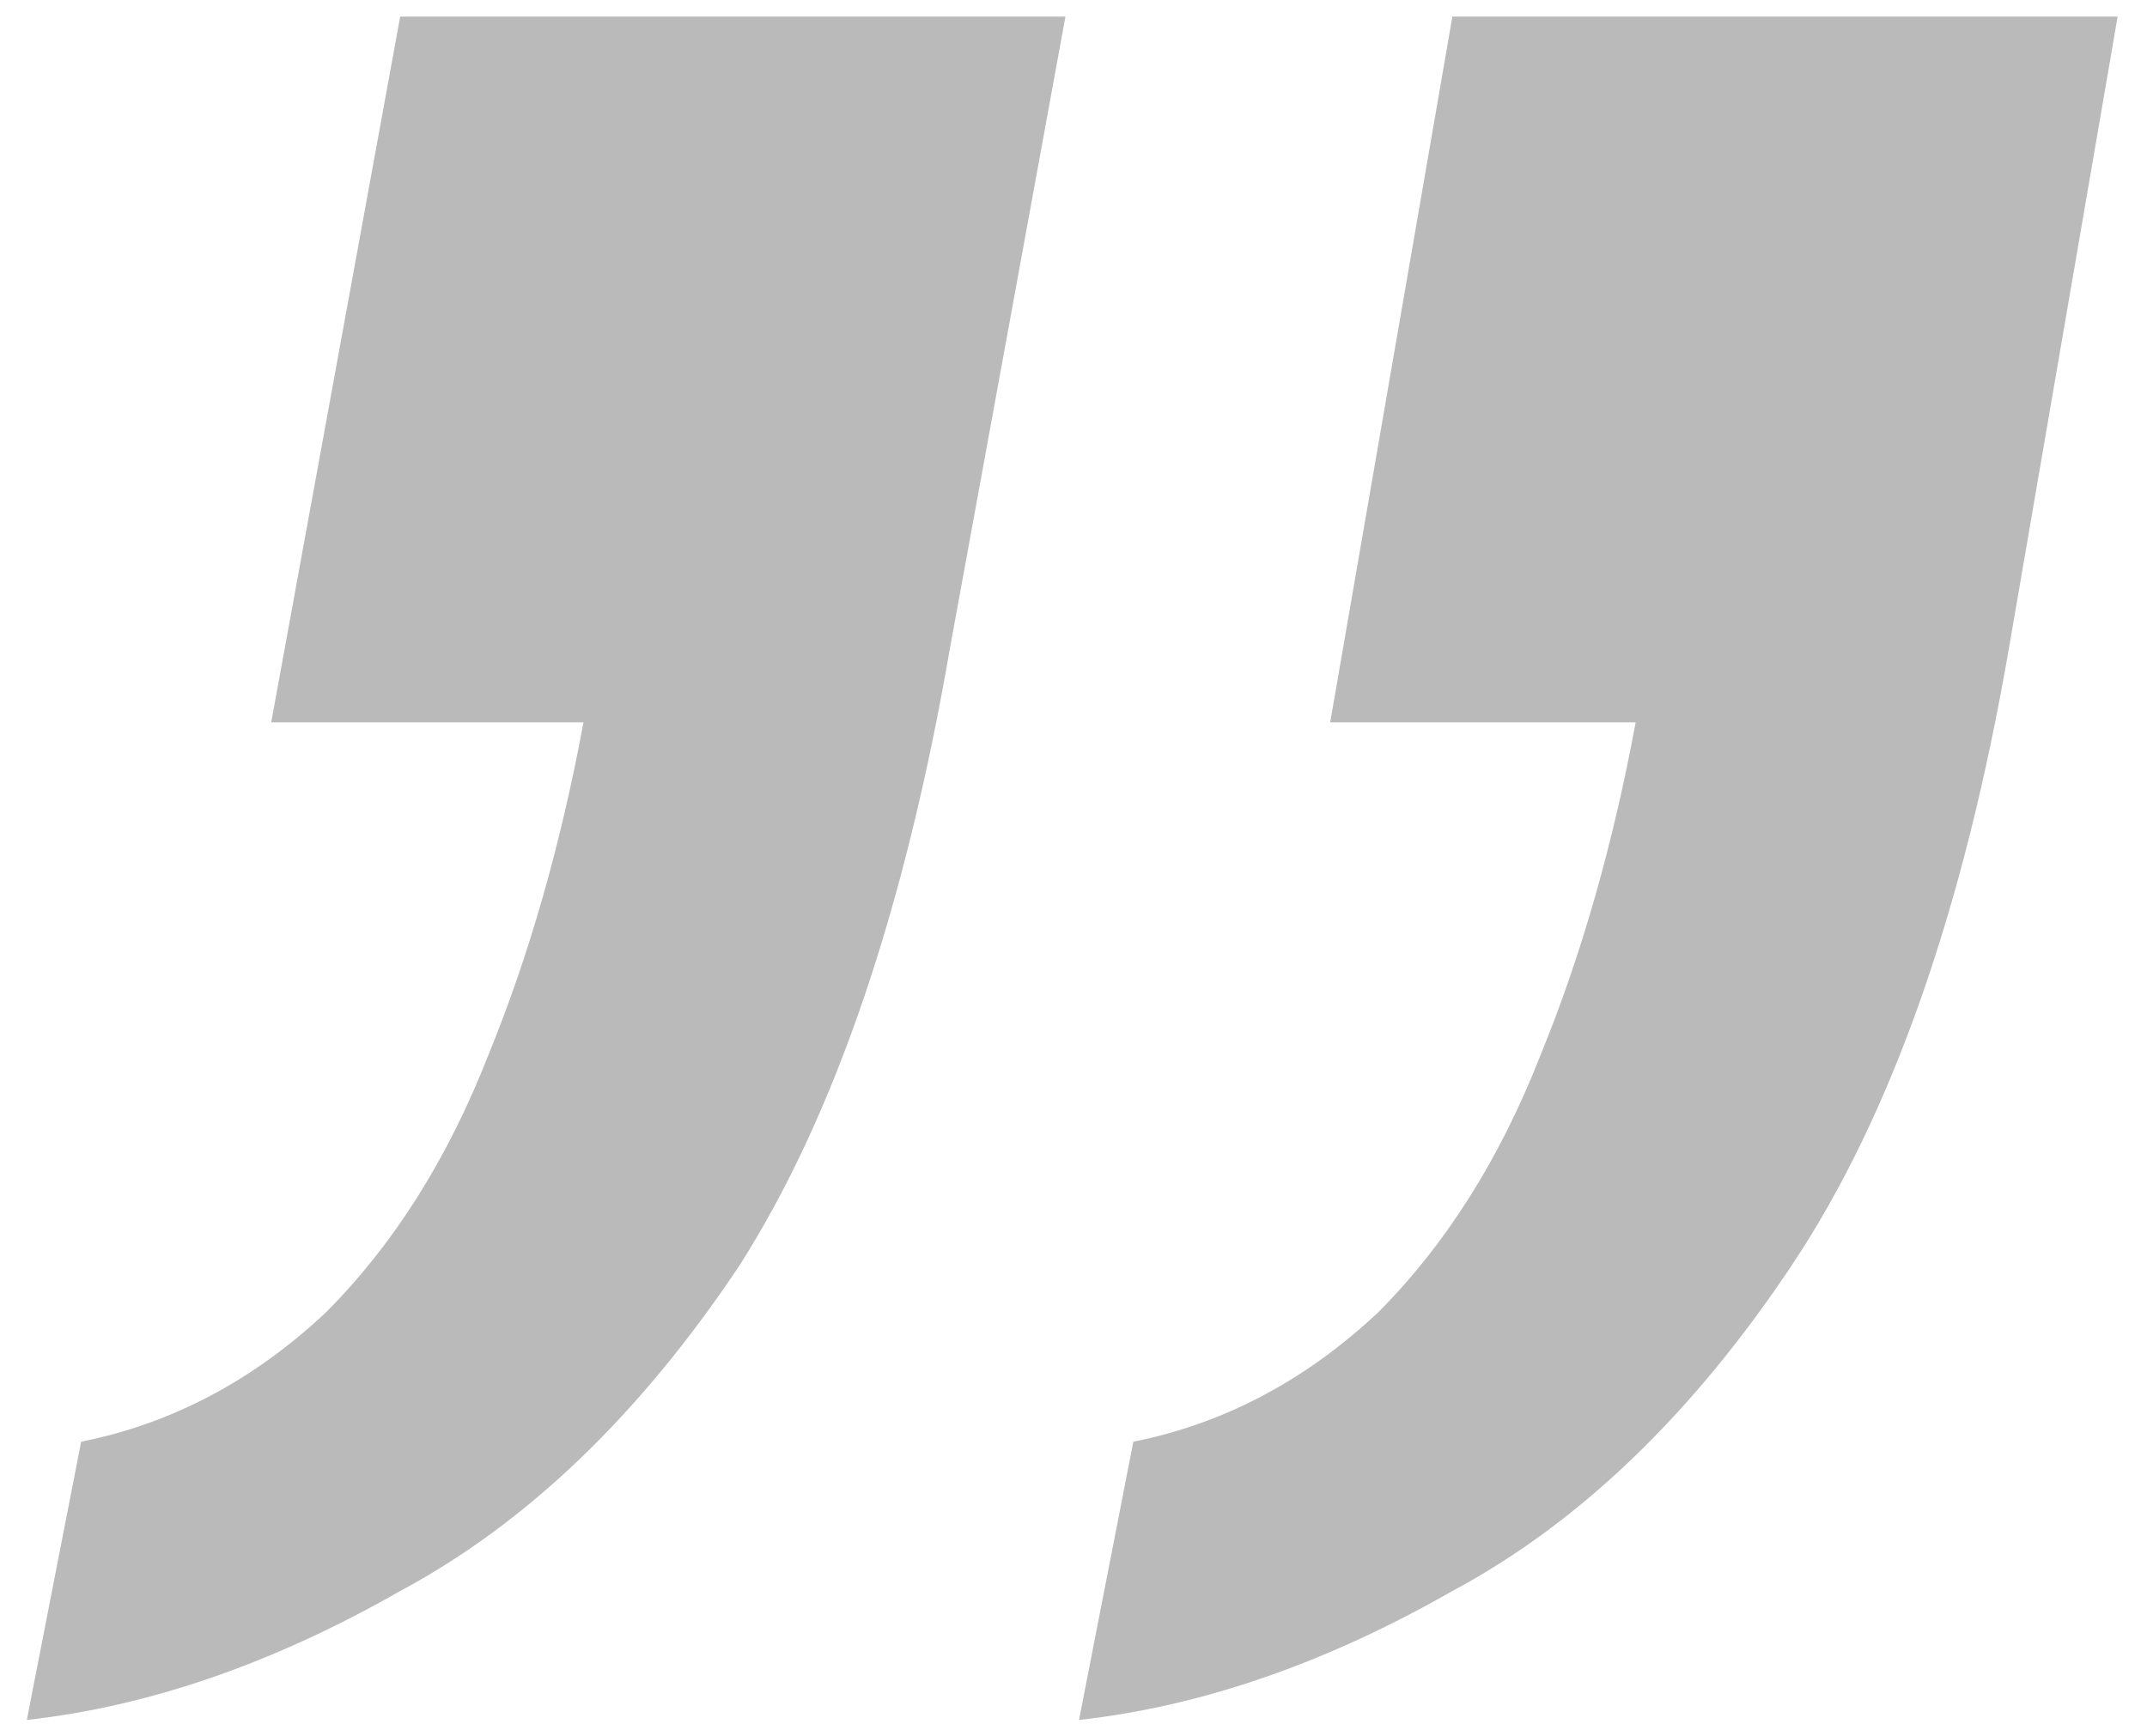
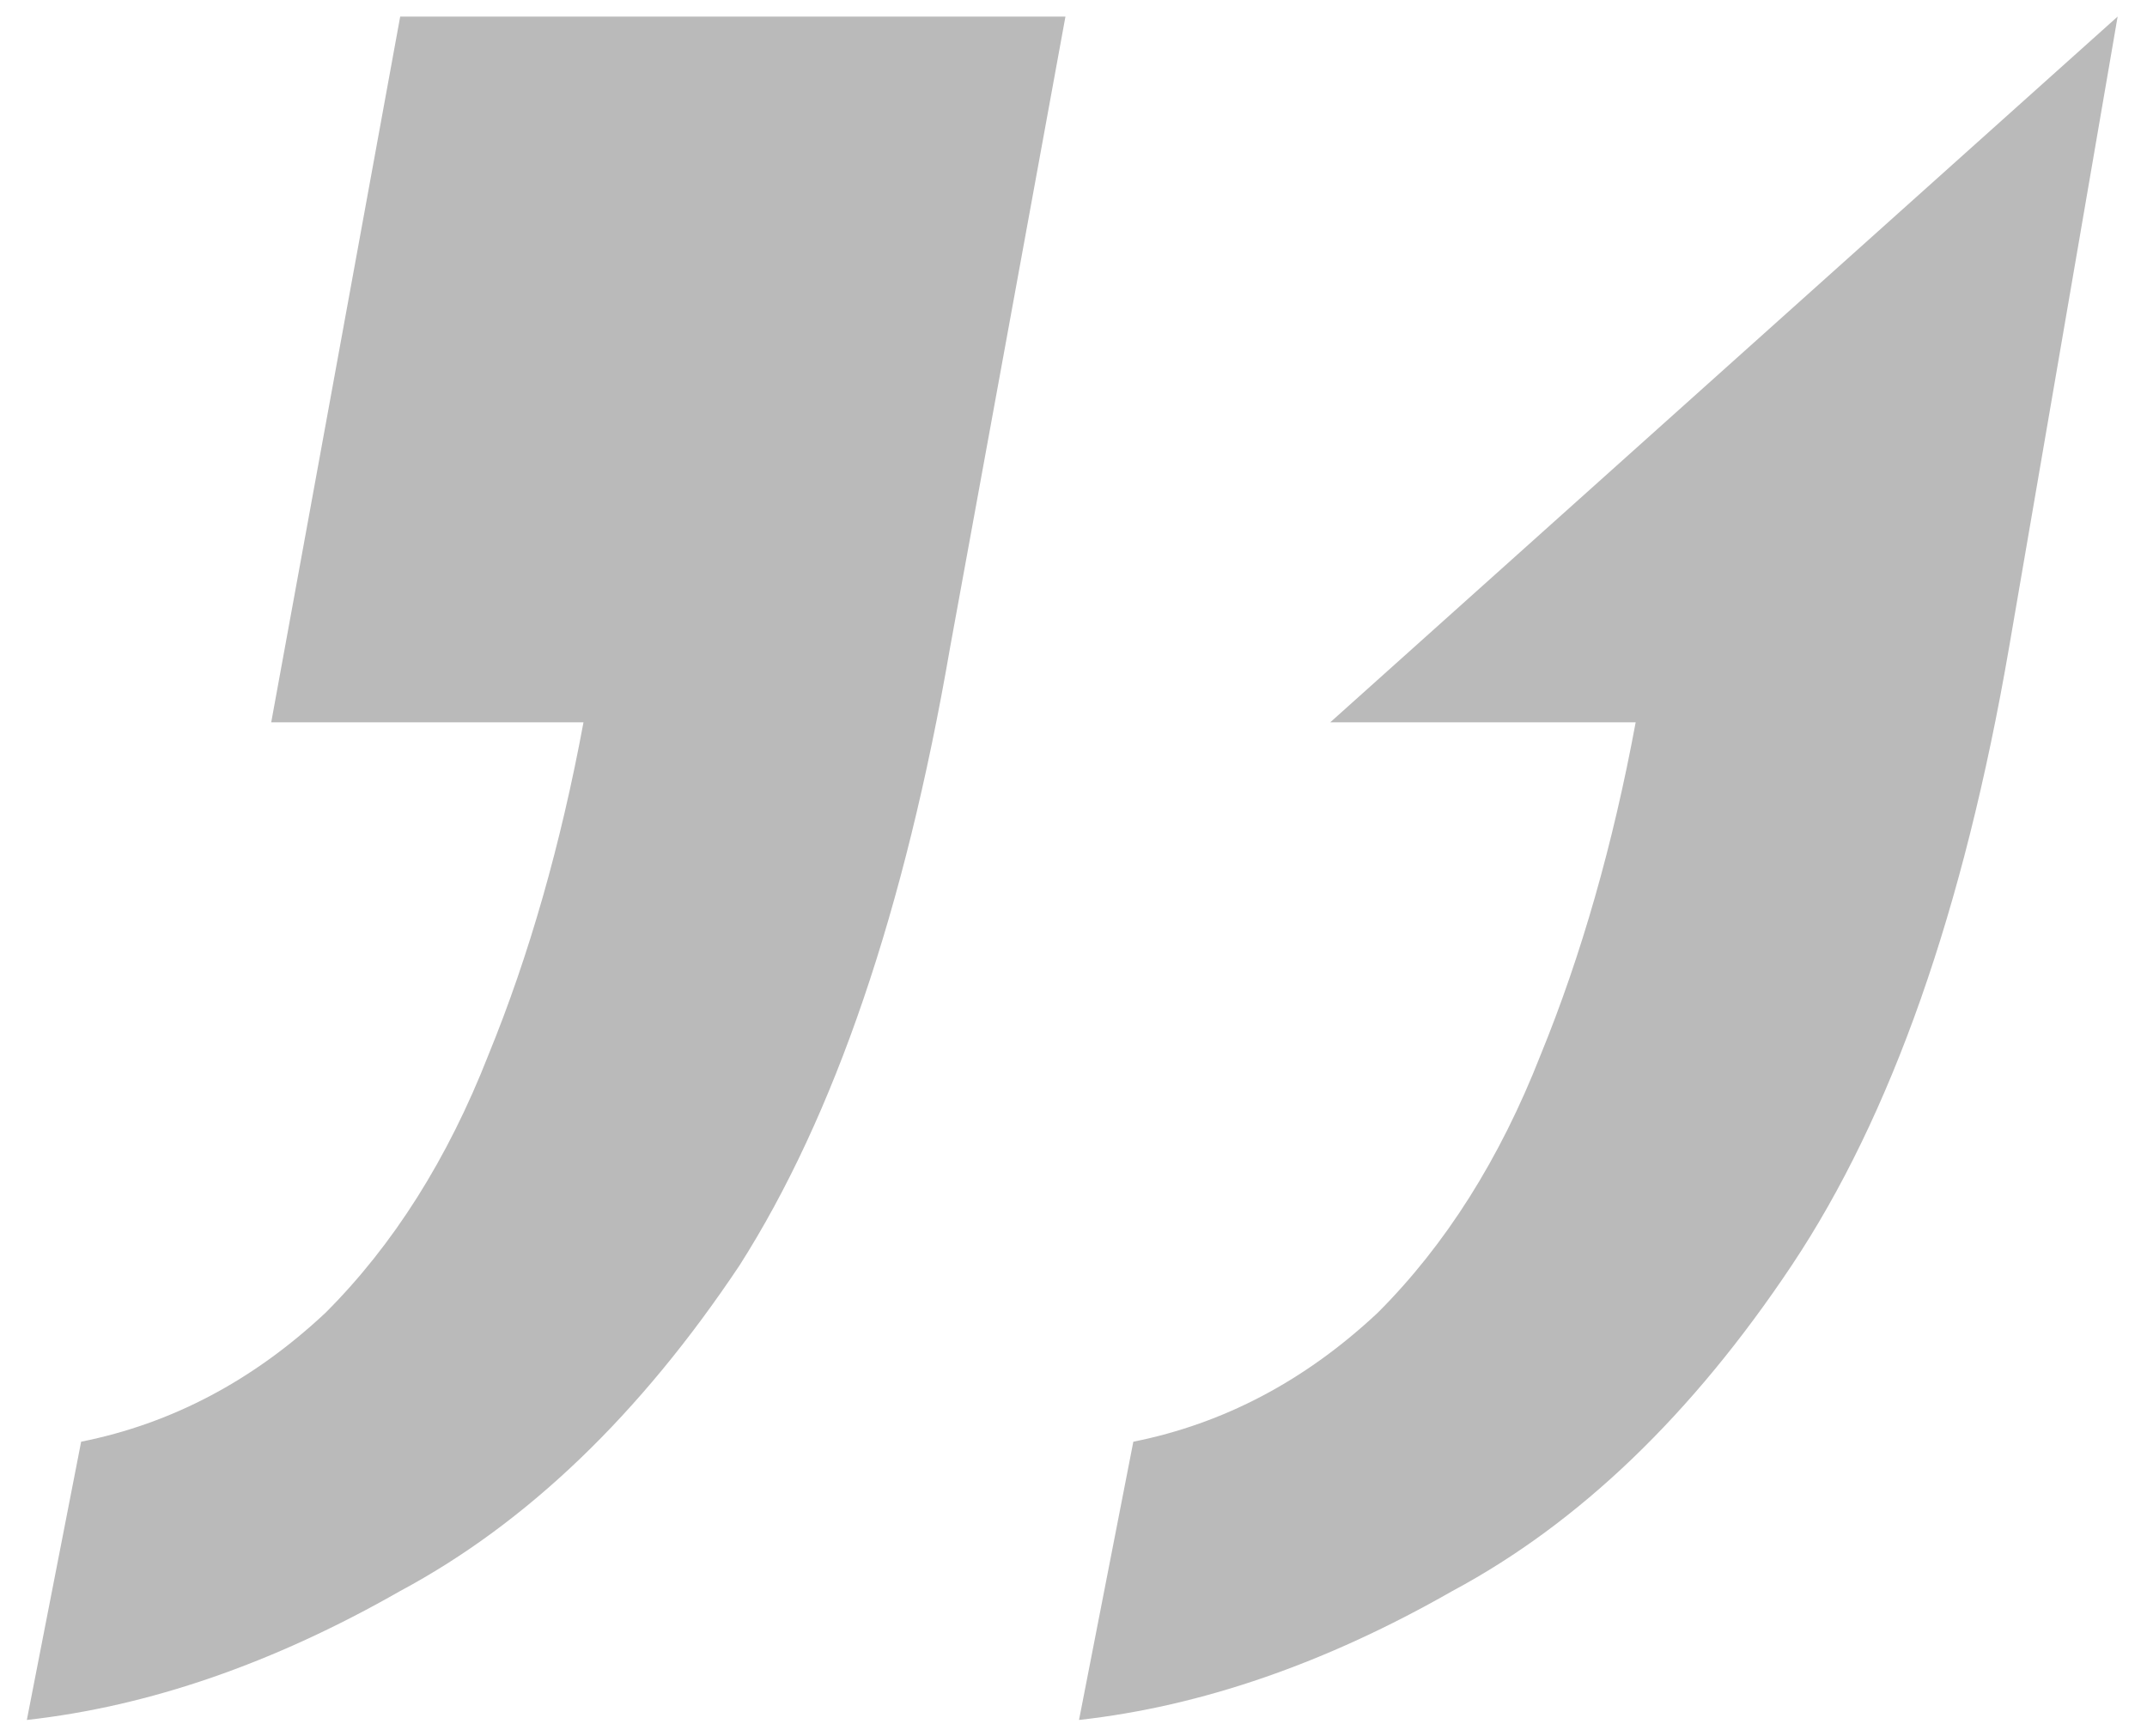
<svg xmlns="http://www.w3.org/2000/svg" width="68" height="55" viewBox="0 0 68 55" fill="none">
-   <path d="M0.85 54.49L2.57 45.675C5.436 45.102 8.016 43.74 10.31 41.59C12.46 39.44 14.18 36.717 15.47 33.42C16.76 30.267 17.763 26.755 18.48 22.885L8.59 22.885L12.675 0.525L33.745 0.525L30.09 20.52C28.657 28.833 26.435 35.355 23.425 40.085C20.271 44.815 16.688 48.255 12.675 50.405C8.661 52.698 4.72 54.06 0.85 54.49ZM34.175 54.49L35.895 45.675C38.761 45.102 41.342 43.74 43.635 41.59C45.785 39.44 47.505 36.717 48.795 33.42C50.085 30.267 51.088 26.755 51.805 22.885L42.13 22.885L46 0.525L67.07 0.525L63.63 20.52C62.197 28.833 59.903 35.355 56.75 40.085C53.596 44.815 50.013 48.255 46 50.405C41.986 52.698 38.045 54.06 34.175 54.49Z" fill="#BABABA" />
+   <path d="M0.85 54.49L2.57 45.675C5.436 45.102 8.016 43.74 10.31 41.59C12.46 39.44 14.18 36.717 15.47 33.42C16.76 30.267 17.763 26.755 18.48 22.885L8.59 22.885L12.675 0.525L33.745 0.525L30.09 20.52C28.657 28.833 26.435 35.355 23.425 40.085C20.271 44.815 16.688 48.255 12.675 50.405C8.661 52.698 4.72 54.06 0.85 54.49ZM34.175 54.49L35.895 45.675C38.761 45.102 41.342 43.74 43.635 41.59C45.785 39.44 47.505 36.717 48.795 33.42C50.085 30.267 51.088 26.755 51.805 22.885L42.13 22.885L67.07 0.525L63.63 20.52C62.197 28.833 59.903 35.355 56.75 40.085C53.596 44.815 50.013 48.255 46 50.405C41.986 52.698 38.045 54.06 34.175 54.49Z" fill="#BABABA" />
</svg>